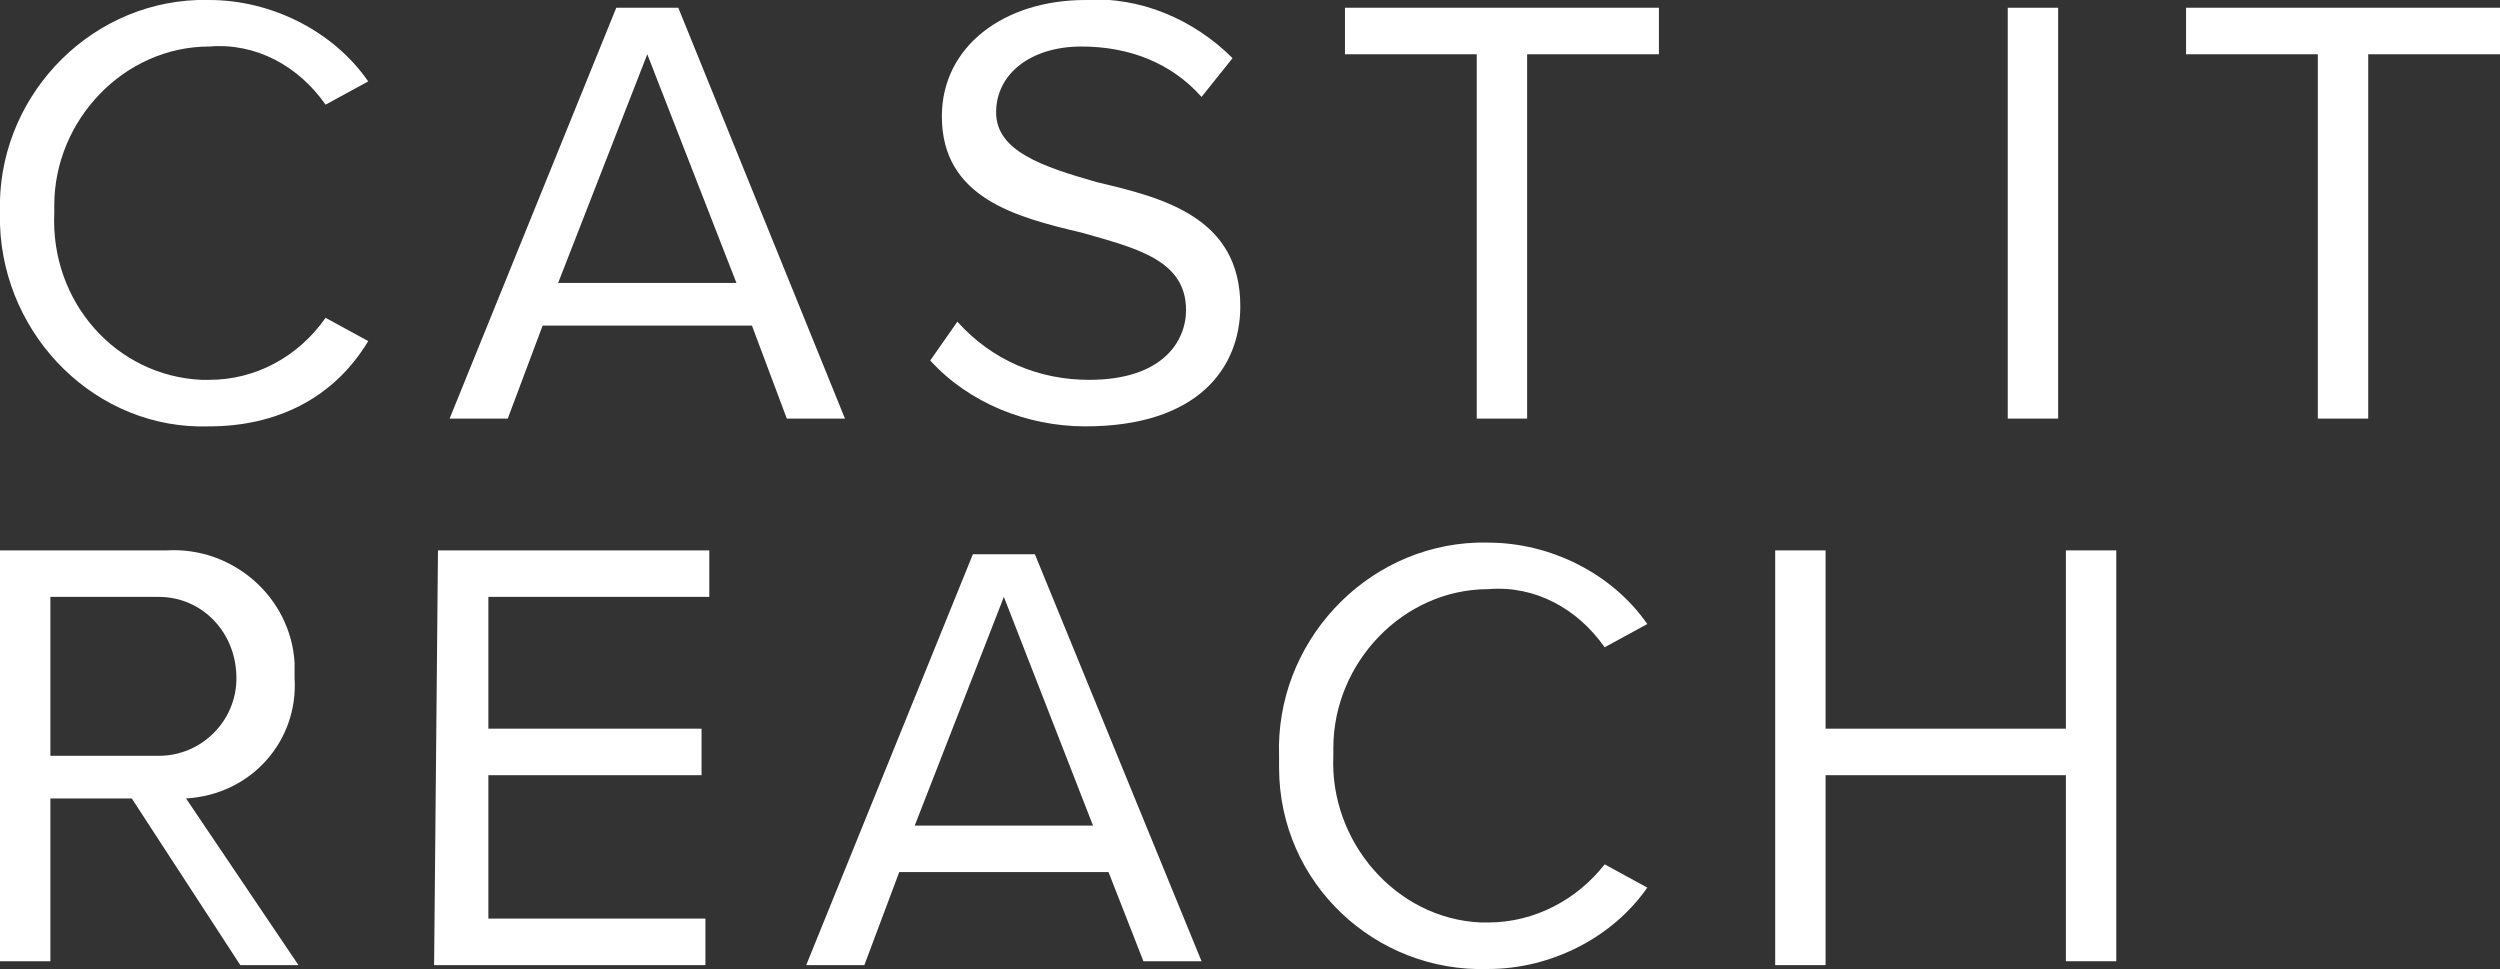
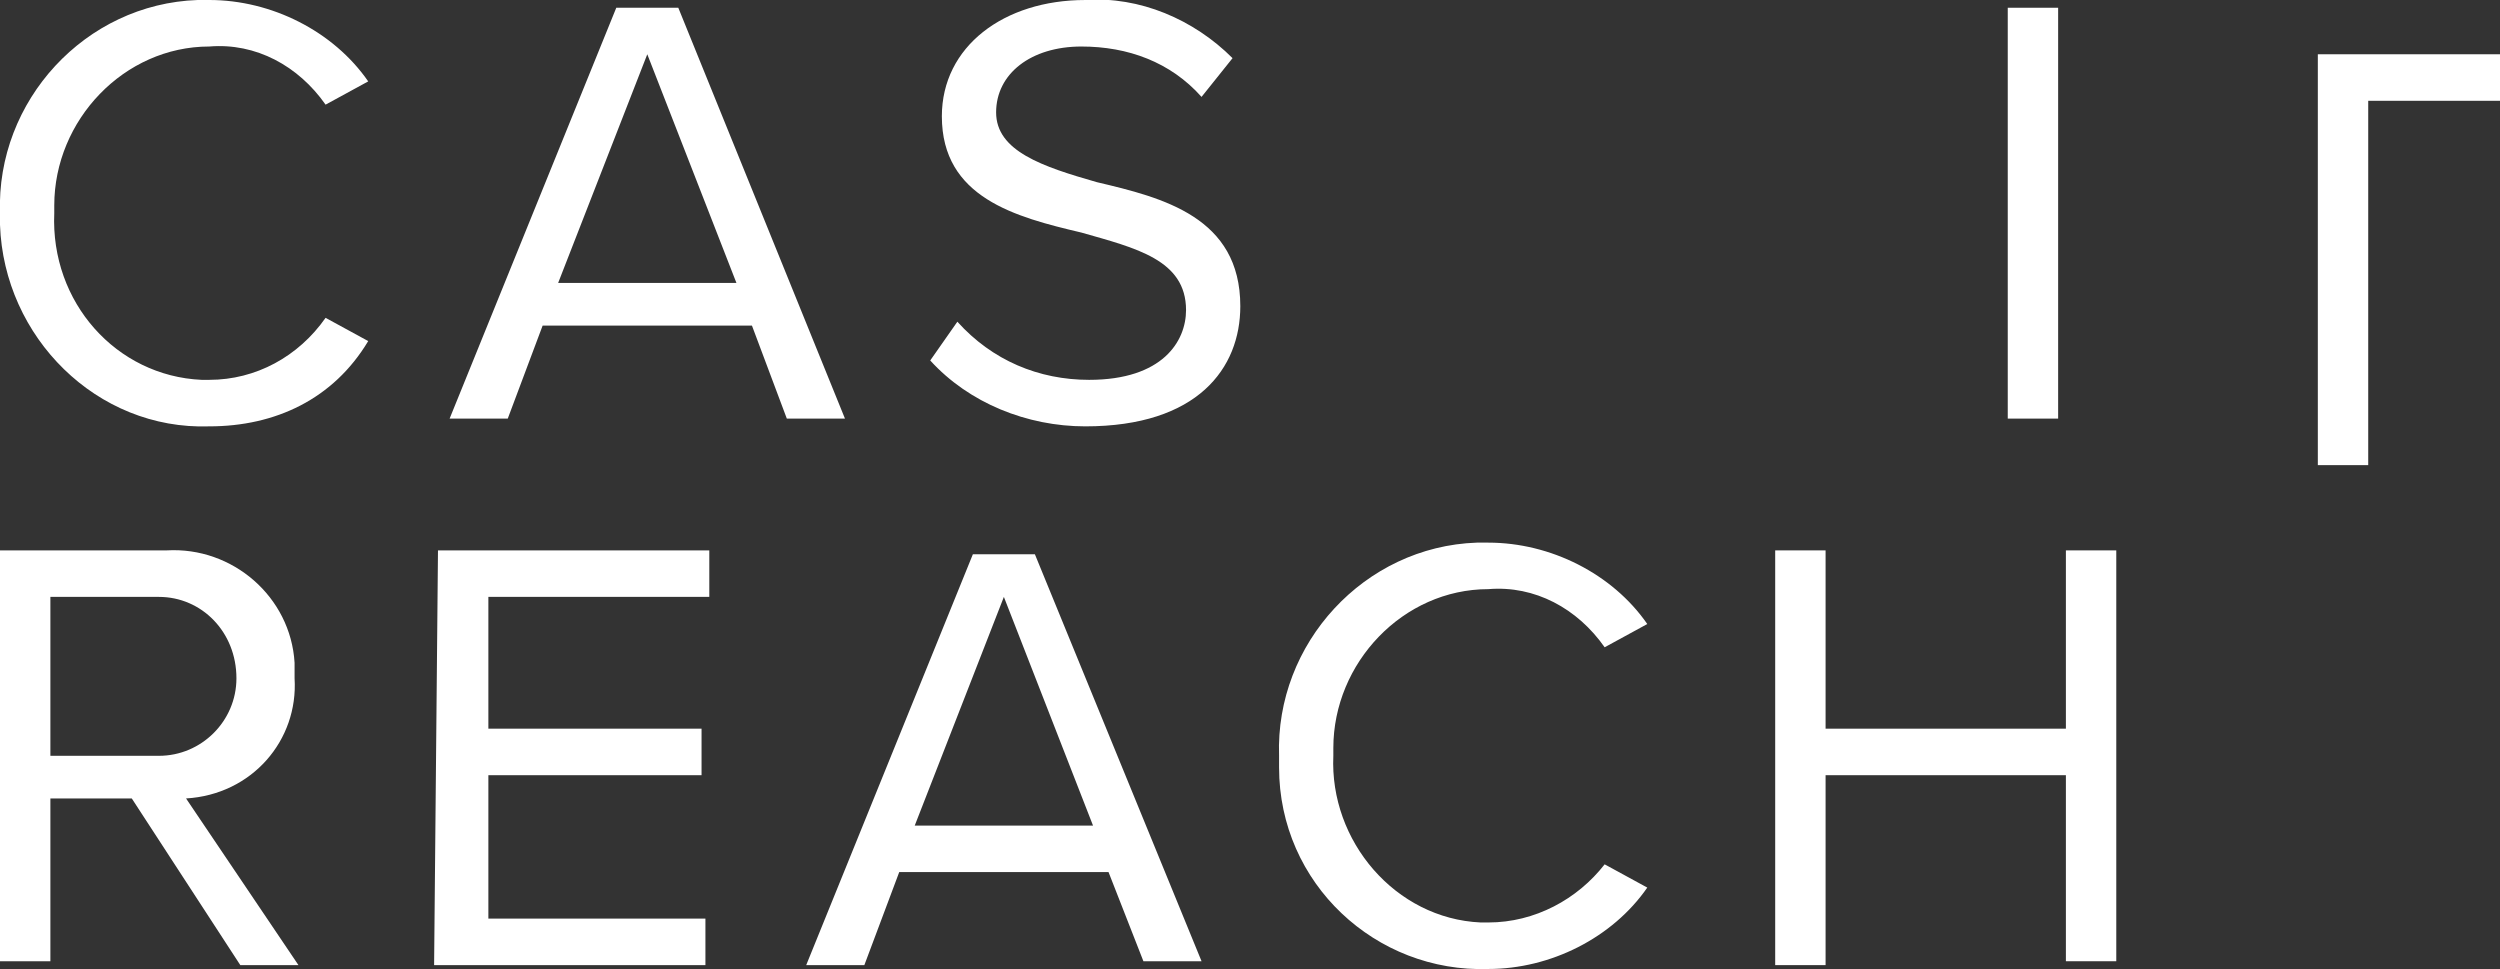
<svg xmlns="http://www.w3.org/2000/svg" version="1.1" id="Layer_1" x="0px" y="0px" viewBox="0 0 64.5 25" style="enable-background:new 0 0 64.5 25;" xml:space="preserve">
  <rect x="0" y="0" width="64.5" height="25" fill="#333333" stroke="none" />
  <style type="text/css">
	.st0{fill:#FFFFFF;}
</style>
  <g id="Layer_1-2">
    <path id="Path_65" class="st0" d="M0,5.5C-0.1,2.6,2.2,0.1,5.1,0c0.1,0,0.2,0,0.3,0C7,0,8.6,0.8,9.5,2.1L8.4,2.7   c-0.7-1-1.8-1.6-3-1.5c-2.2,0-4,1.9-4,4.1c0,0.1,0,0.1,0,0.2C1.3,7.8,3,9.7,5.2,9.8c0.1,0,0.1,0,0.2,0c1.2,0,2.3-0.6,3-1.6l1.1,0.6   C8.6,10.3,7.1,11,5.4,11C2.5,11.1,0.1,8.7,0,5.8C0,5.7,0,5.6,0,5.5z" />
    <path id="Path_66" class="st0" d="M19.4,8.4h-5.4l-0.9,2.4h-1.5l4.3-10.6h1.6l4.3,10.6h-1.5L19.4,8.4z M14.4,7.3H19l-2.3-5.9   L14.4,7.3z" />
    <path id="Path_67" class="st0" d="M24.7,8.3c0.9,1,2.1,1.5,3.4,1.5c1.9,0,2.5-1,2.5-1.8c0-1.3-1.3-1.6-2.7-2   c-1.7-0.4-3.6-0.9-3.6-3c0-1.8,1.6-3,3.7-3c1.4-0.1,2.8,0.5,3.8,1.5l-0.8,1c-0.8-0.9-1.9-1.3-3.1-1.3c-1.3,0-2.2,0.7-2.2,1.7   s1.2,1.4,2.6,1.8C30,5.1,32,5.6,32,7.9c0,1.6-1.1,3.1-4,3.1c-1.5,0-3-0.6-4-1.7L24.7,8.3z" />
-     <path id="Path_68" class="st0" d="M38.1,1.4h-3.4V0.2h8.1v1.2h-3.4v9.4h-1.3V1.4z" />
    <path id="Path_69" class="st0" d="M51.8,0.2h1.3v10.6h-1.3V0.2z" />
-     <path id="Path_70" class="st0" d="M59.8,1.4h-3.4V0.2h8.1v1.2h-3.4v9.4h-1.3V1.4z" />
+     <path id="Path_70" class="st0" d="M59.8,1.4h-3.4h8.1v1.2h-3.4v9.4h-1.3V1.4z" />
    <g>
      <path class="st0" d="M3.4,20.6H1.3v4.2H0V14.2h4.3c1.7-0.1,3.2,1.2,3.3,2.9c0,0.1,0,0.2,0,0.4c0.1,1.6-1.1,3-2.8,3.1l2.9,4.3H6.2    L3.4,20.6z M4.1,15.4H1.3v4.1h2.8c1.1,0,2-0.9,2-2C6.1,16.3,5.2,15.4,4.1,15.4L4.1,15.4z" />
      <path class="st0" d="M11.3,14.2h7v1.2h-5.7v3.4h5.5V20h-5.5v3.7h5.6v1.2h-7L11.3,14.2z" />
      <path class="st0" d="M28.6,22.5h-5.4l-0.9,2.4h-1.5l4.3-10.6h1.6L31,24.8h-1.5L28.6,22.5z M23.6,21.3h4.6l-2.3-5.9L23.6,21.3z" />
      <path class="st0" d="M33,19.5c-0.1-2.9,2.2-5.4,5.1-5.5c0.1,0,0.2,0,0.3,0c1.6,0,3.2,0.8,4.1,2.1l-1.1,0.6c-0.7-1-1.8-1.6-3-1.5    c-2.2,0-4,1.9-4,4.1c0,0.1,0,0.1,0,0.2c-0.1,2.2,1.6,4.2,3.8,4.3c0.1,0,0.1,0,0.2,0c1.2,0,2.3-0.6,3-1.5l1.1,0.6    c-0.9,1.3-2.5,2.1-4.1,2.1c-2.9,0.1-5.4-2.2-5.4-5.2C33,19.7,33,19.6,33,19.5z" />
      <path class="st0" d="M53.3,20h-6.2v4.9h-1.3V14.2h1.3v4.6h6.2v-4.6h1.3v10.6h-1.3V20z" />
    </g>
  </g>
</svg>